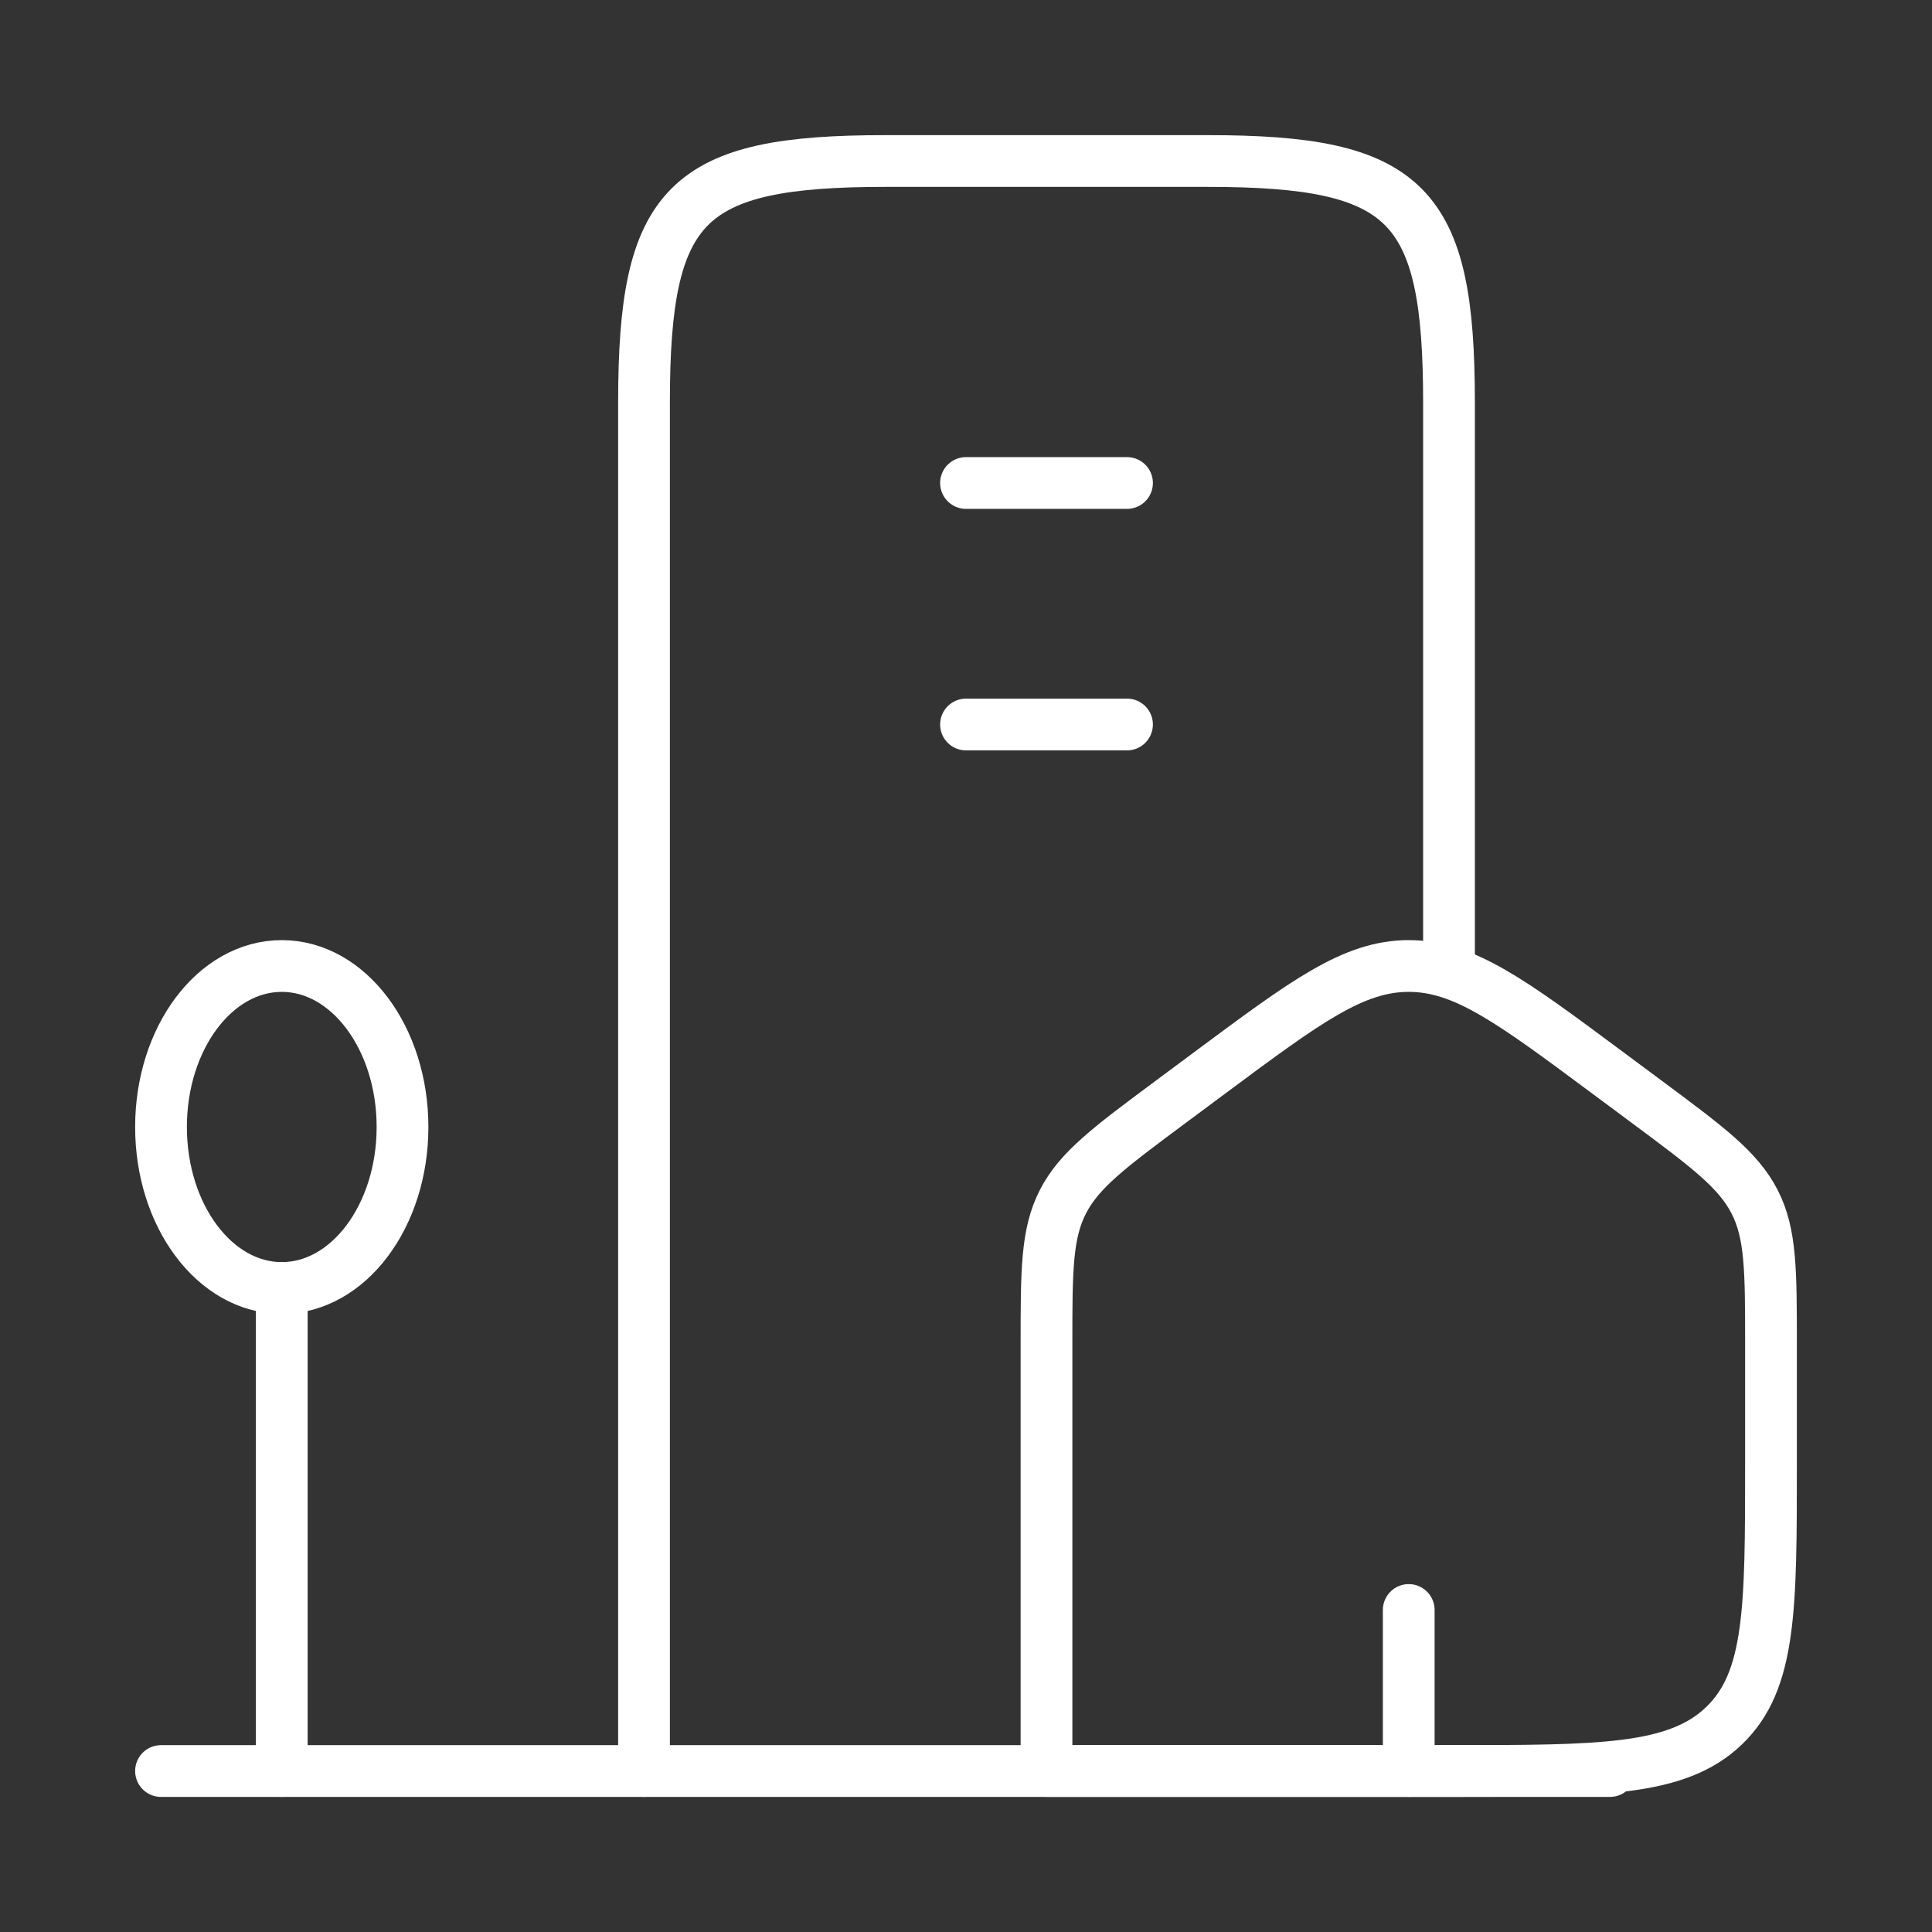
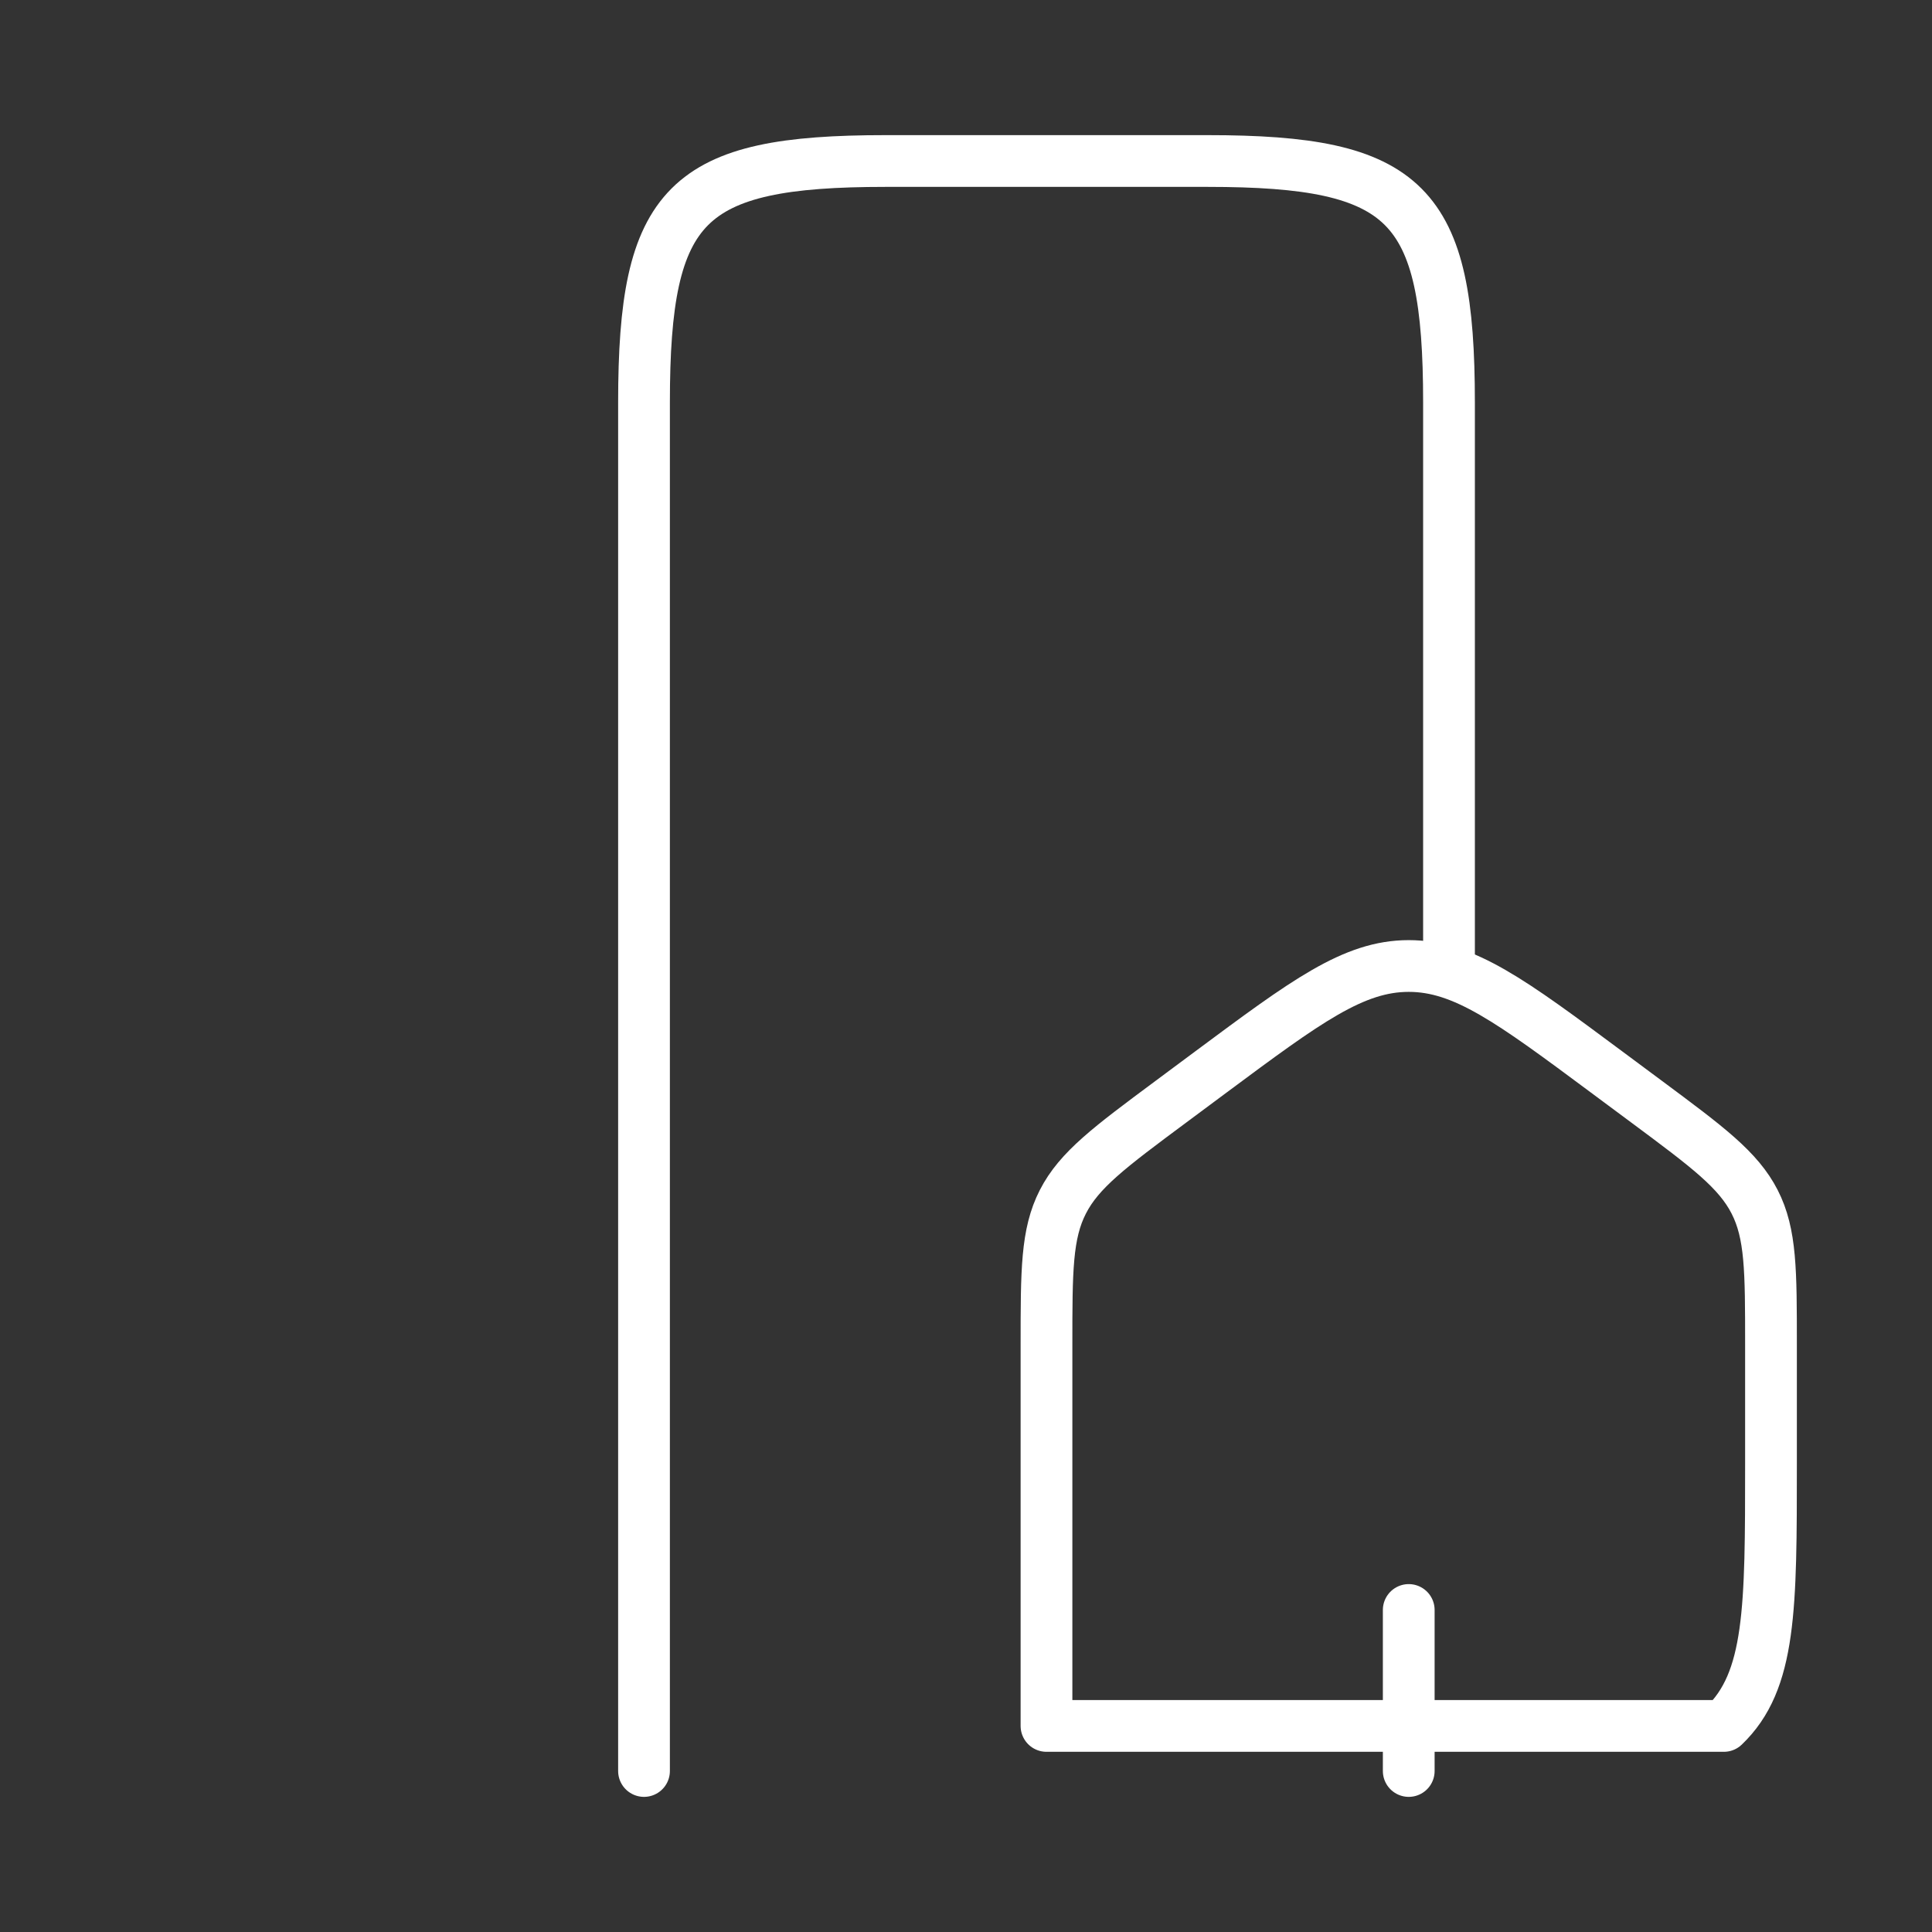
<svg xmlns="http://www.w3.org/2000/svg" width="56" height="56" viewBox="0 0 56 56" fill="none">
  <rect x="0" y="0" width="56" height="56" fill="#333333" stroke="none" />
-   <path d="M30.333 38.974C30.333 36.833 30.333 35.762 30.808 34.835C31.282 33.908 32.167 33.25 33.937 31.935L35.103 31.068C37.856 29.023 39.232 28 40.833 28C42.434 28 43.811 29.023 46.563 31.068L47.73 31.935C49.5 33.25 50.384 33.908 50.859 34.835C51.333 35.762 51.333 36.833 51.333 38.974V42.416C51.333 46.62 51.333 48.721 49.967 50.027C48.6 51.333 46.4 51.333 42 51.333H30.333V38.974Z" stroke="white" stroke-width="1.5" stroke-linejoin="round" />
+   <path d="M30.333 38.974C30.333 36.833 30.333 35.762 30.808 34.835C31.282 33.908 32.167 33.25 33.937 31.935L35.103 31.068C37.856 29.023 39.232 28 40.833 28C42.434 28 43.811 29.023 46.563 31.068L47.73 31.935C49.5 33.25 50.384 33.908 50.859 34.835C51.333 35.762 51.333 36.833 51.333 38.974V42.416C51.333 46.62 51.333 48.721 49.967 50.027H30.333V38.974Z" stroke="white" stroke-width="1.5" stroke-linejoin="round" />
  <path d="M42 28V11.666C42 5.875 40.791 4.667 35 4.667H25.667C19.875 4.667 18.667 5.875 18.667 11.666V51.333" stroke="white" stroke-width="1.5" stroke-linecap="round" stroke-linejoin="round" />
-   <path d="M8.167 37.333C10.1 37.333 11.667 35.244 11.667 32.667C11.667 30.089 10.1 28 8.167 28C6.234 28 4.667 30.089 4.667 32.667C4.667 35.244 6.234 37.333 8.167 37.333Z" stroke="white" stroke-width="1.5" />
-   <path d="M8.167 37.334V51.334" stroke="white" stroke-width="1.5" stroke-linecap="round" />
-   <path d="M4.667 51.334H46.667" stroke="white" stroke-width="1.5" stroke-linecap="round" />
-   <path d="M28 14H32.667M28 21H32.667" stroke="white" stroke-width="1.5" stroke-linecap="round" />
  <path d="M40.833 51.333V46.666" stroke="white" stroke-width="1.5" stroke-linecap="round" stroke-linejoin="round" />
</svg>